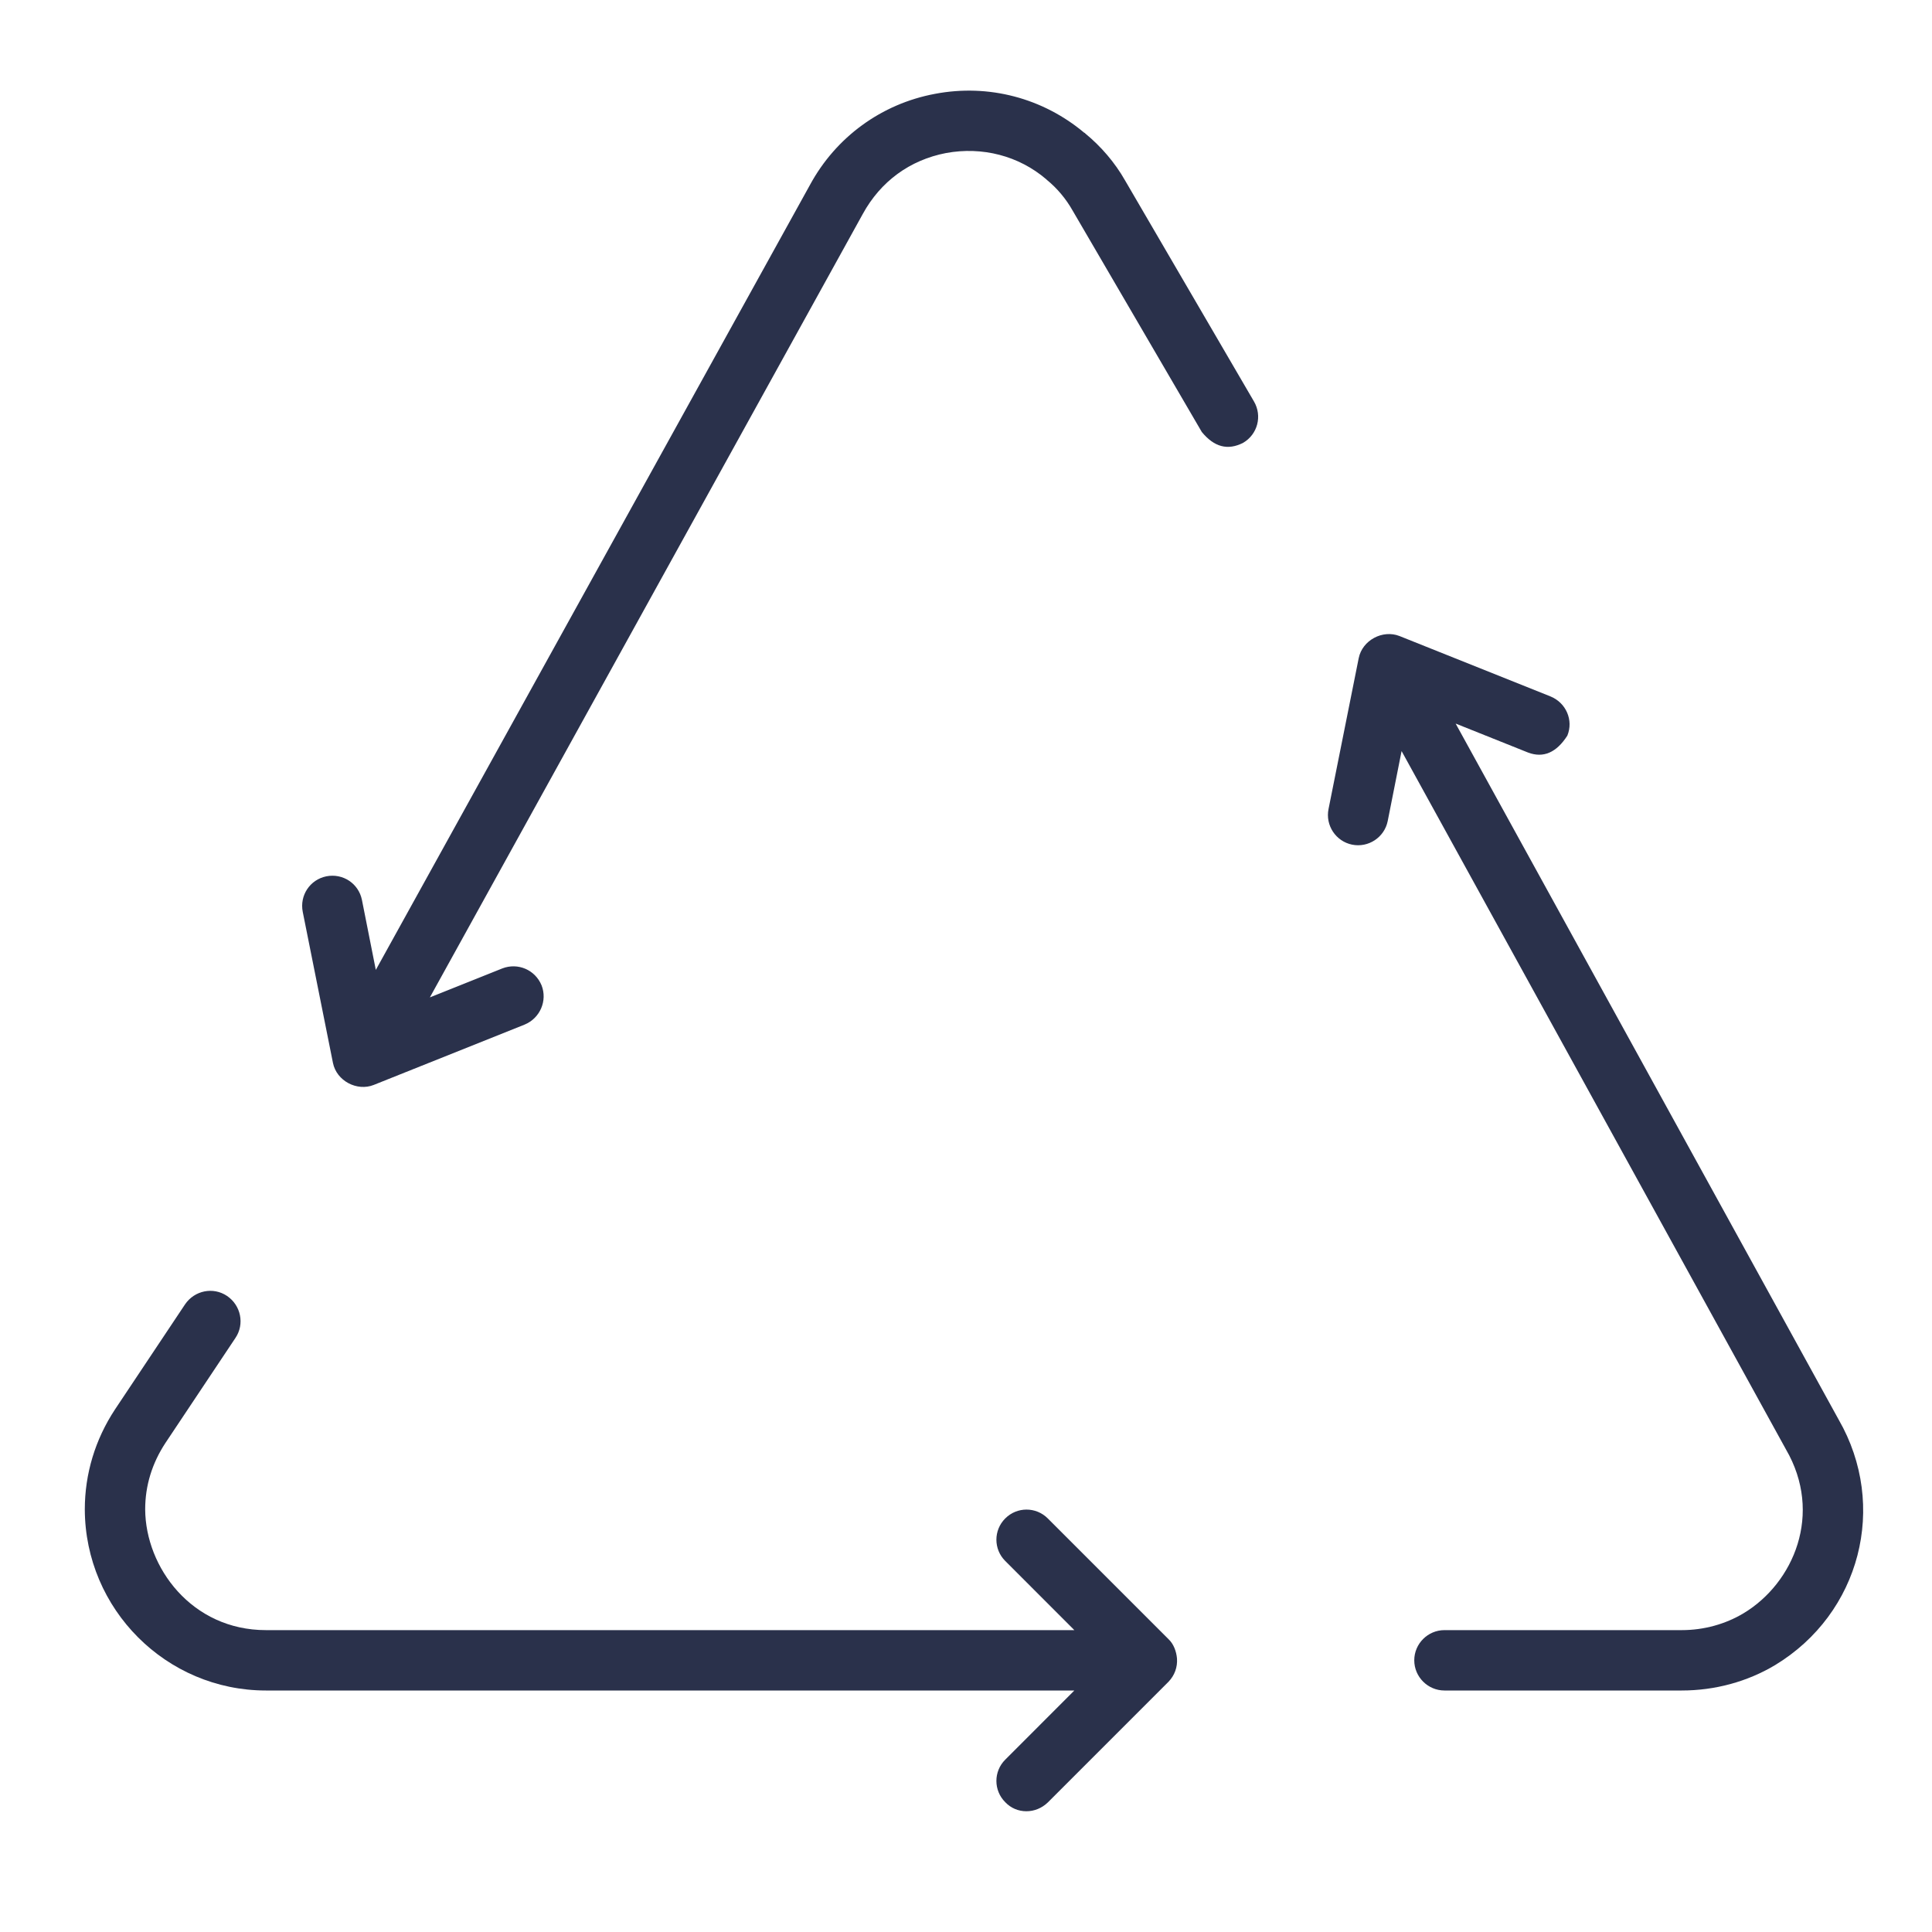
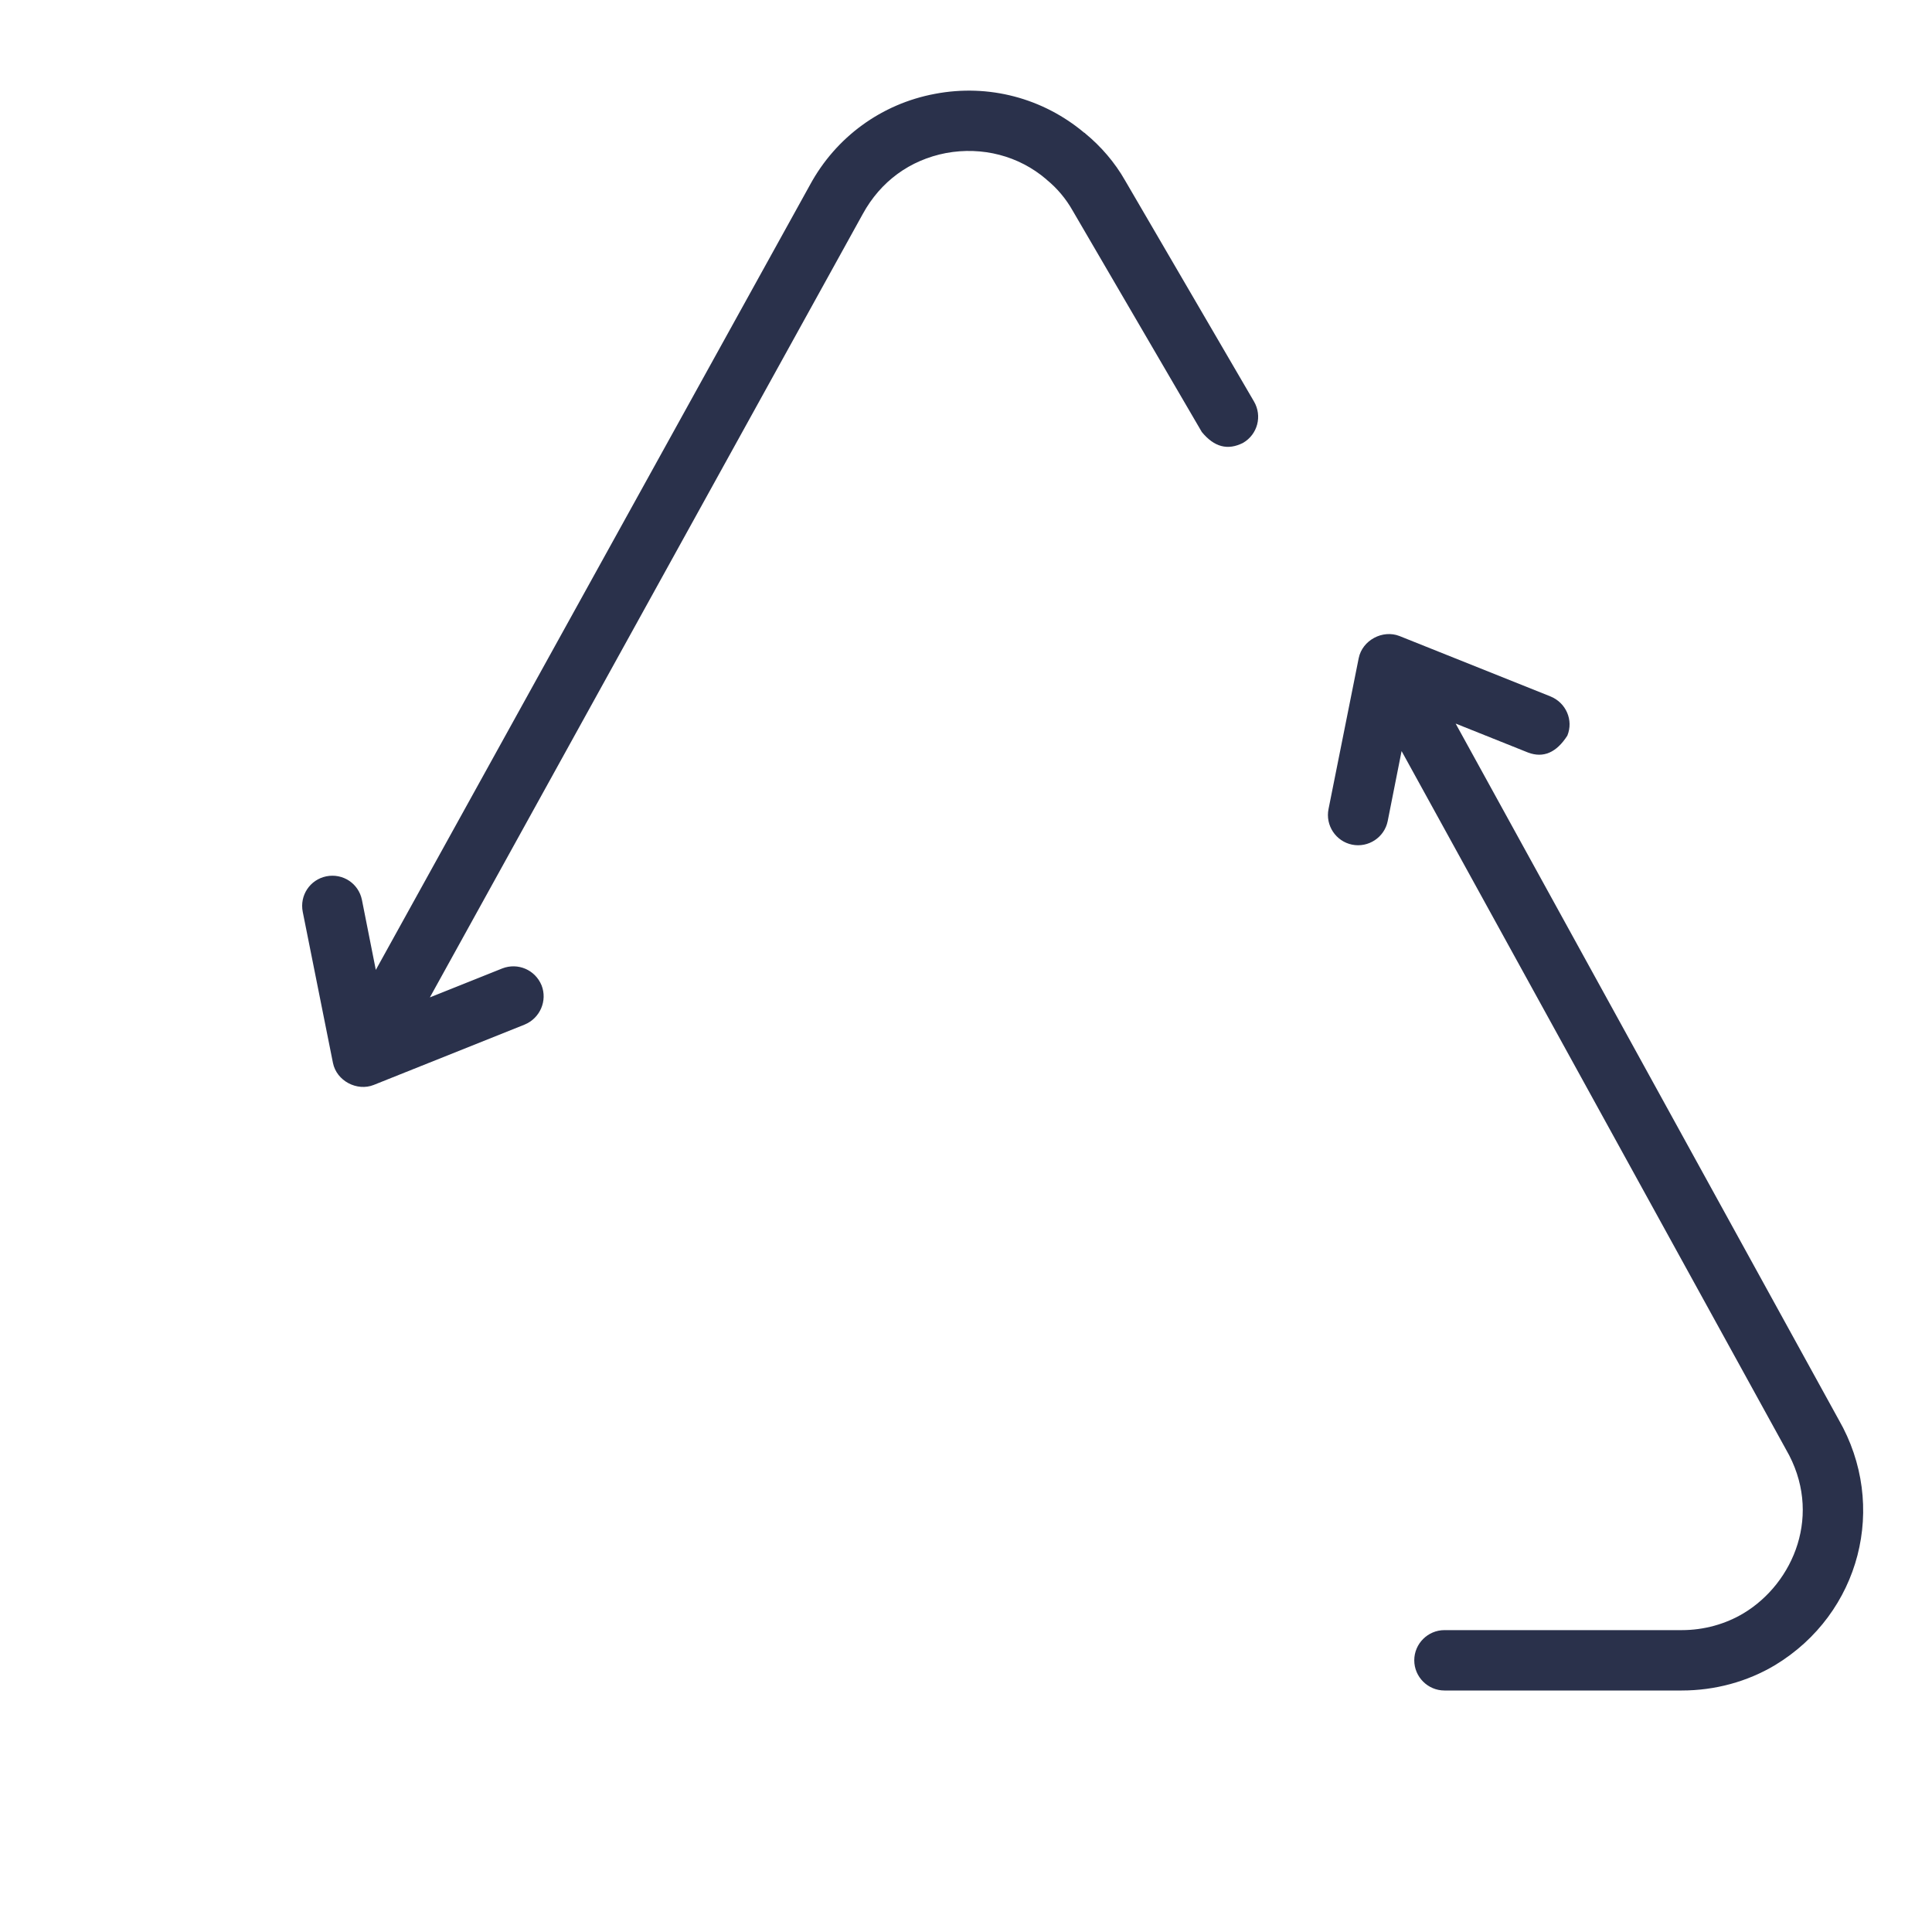
<svg xmlns="http://www.w3.org/2000/svg" width="48" height="48" viewBox="0 0 48 48" fill="none">
  <path d="M27.953 4.485C27.698 4.035 27.352 3.637 26.97 3.322L26.962 3.315L26.955 3.307C26.955 3.307 26.955 3.307 26.948 3.3C26.948 3.3 26.948 3.3 26.94 3.3C25.913 2.437 24.562 2.077 23.227 2.332C21.9 2.58 20.767 3.405 20.122 4.597L9.337 24.097L8.992 22.357C8.91 21.952 8.52 21.69 8.107 21.772C7.702 21.855 7.44 22.245 7.522 22.657L8.272 26.407C8.362 26.857 8.872 27.12 9.285 26.955L13.035 25.455C13.418 25.297 13.605 24.862 13.455 24.48C13.297 24.097 12.87 23.91 12.48 24.06L10.68 24.78L21.435 5.317C21.878 4.507 22.605 3.975 23.505 3.802C24.405 3.637 25.312 3.87 25.995 4.455C25.995 4.455 26.003 4.455 26.003 4.462C26.003 4.47 26.003 4.47 26.01 4.47C26.258 4.672 26.483 4.935 26.655 5.242L29.858 10.732C30.165 11.107 30.503 11.197 30.885 11.002C31.245 10.792 31.365 10.335 31.155 9.975L27.953 4.485Z" fill="#2A314B" />
  <path d="M36.165 17.977L37.965 18.697C38.347 18.84 38.67 18.697 38.94 18.277C39.097 17.895 38.91 17.46 38.52 17.302L34.77 15.802C34.35 15.637 33.847 15.907 33.757 16.35L33.007 20.1C32.925 20.505 33.187 20.902 33.592 20.985C33.997 21.067 34.395 20.805 34.477 20.4L34.822 18.66L44.37 36.007C45.3 37.605 44.565 39.33 43.32 40.08C42.87 40.35 42.337 40.5 41.782 40.5H35.887C35.475 40.5 35.137 40.837 35.137 41.25C35.137 41.662 35.475 42 35.887 42H41.782C42.607 42 43.41 41.782 44.1 41.37C46.222 40.087 46.912 37.41 45.682 35.272L36.165 17.977Z" fill="#2A314B" />
-   <path d="M29.242 41.205C29.227 41.032 29.16 40.845 29.032 40.725L26.032 37.725C25.74 37.432 25.267 37.432 24.975 37.725C24.682 38.017 24.682 38.49 24.975 38.782L26.692 40.5H6.607C4.762 40.5 3.615 38.94 3.607 37.5C3.607 36.907 3.78 36.352 4.11 35.85L5.85 33.24C6.082 32.895 5.985 32.43 5.64 32.197C5.295 31.965 4.83 32.062 4.597 32.407L2.857 35.017C2.362 35.767 2.107 36.623 2.107 37.5C2.115 39.983 4.132 42 6.607 42H26.692L24.975 43.718C24.682 44.01 24.682 44.483 24.975 44.775C25.117 44.925 25.305 45 25.5 45C25.695 45 25.882 44.925 26.032 44.782L29.032 41.782C29.182 41.625 29.257 41.422 29.242 41.205Z" fill="#2A314B" />
</svg>